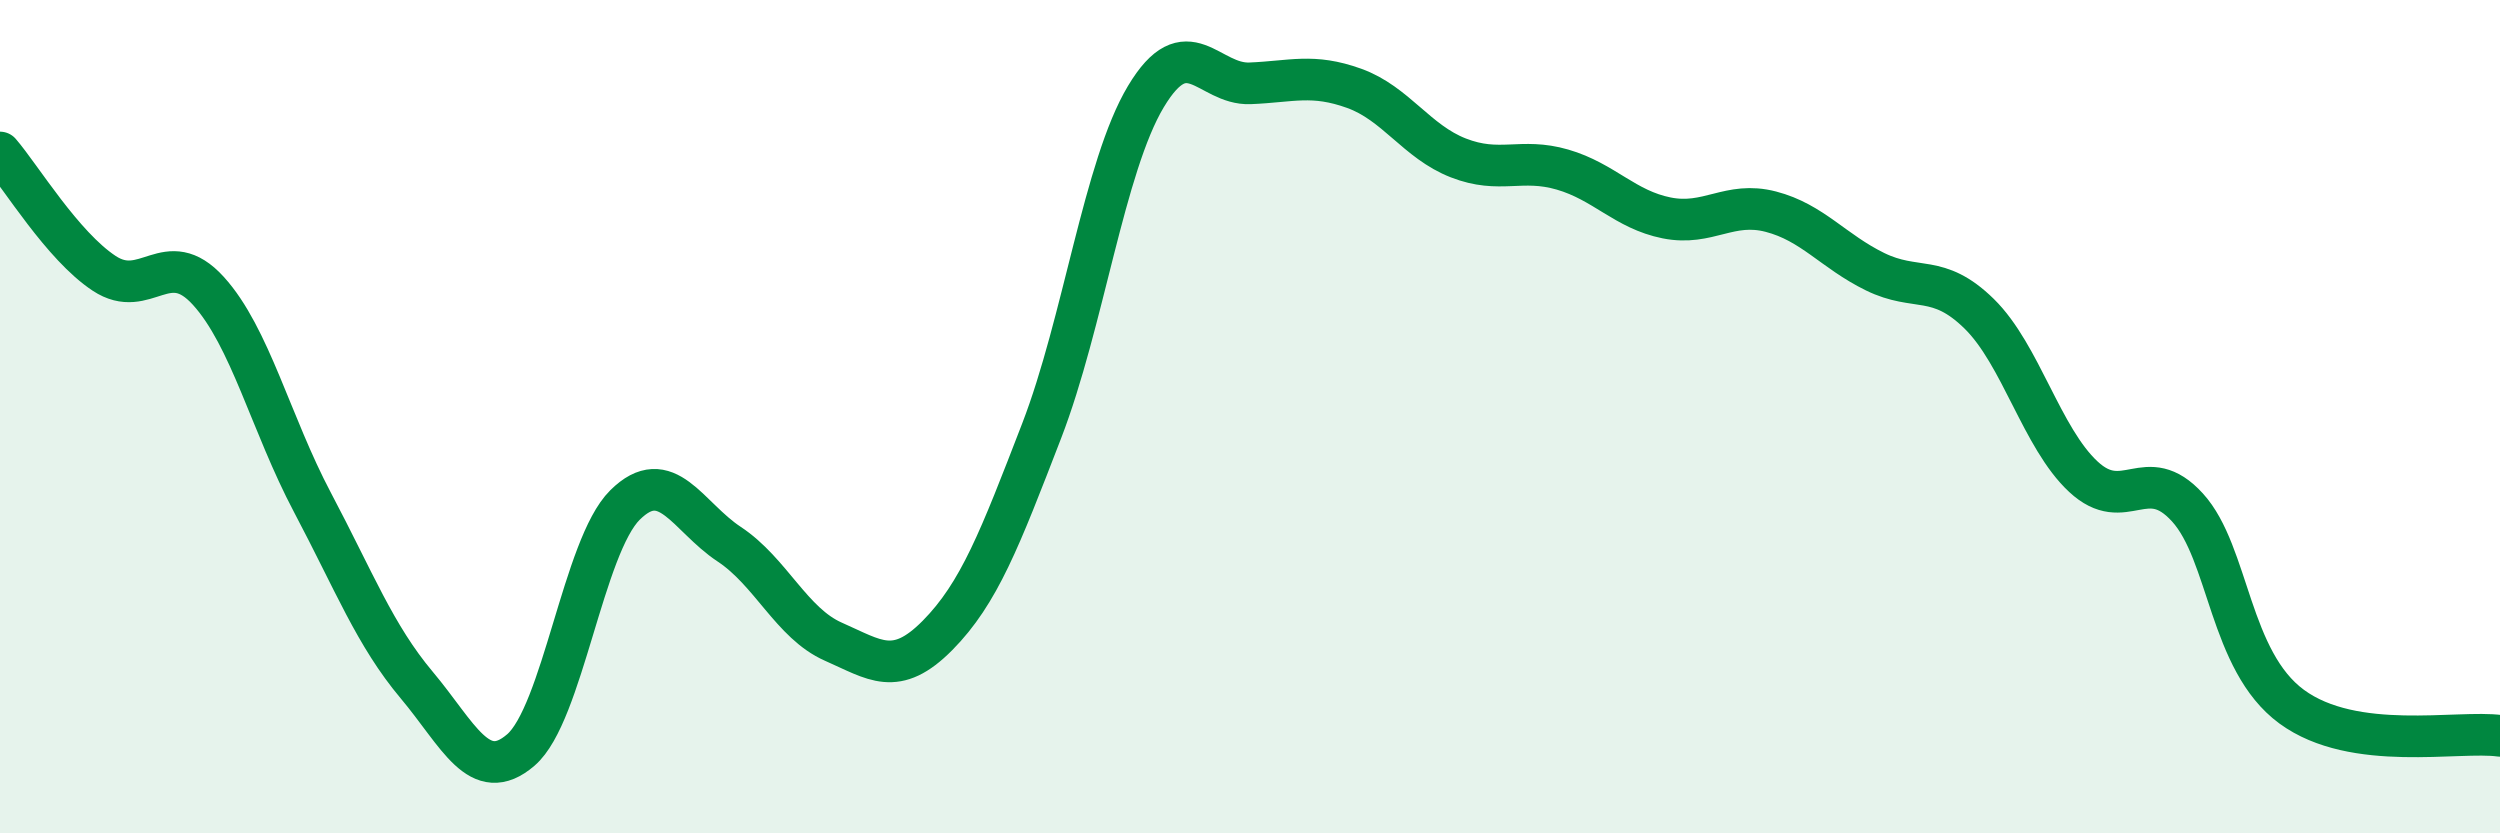
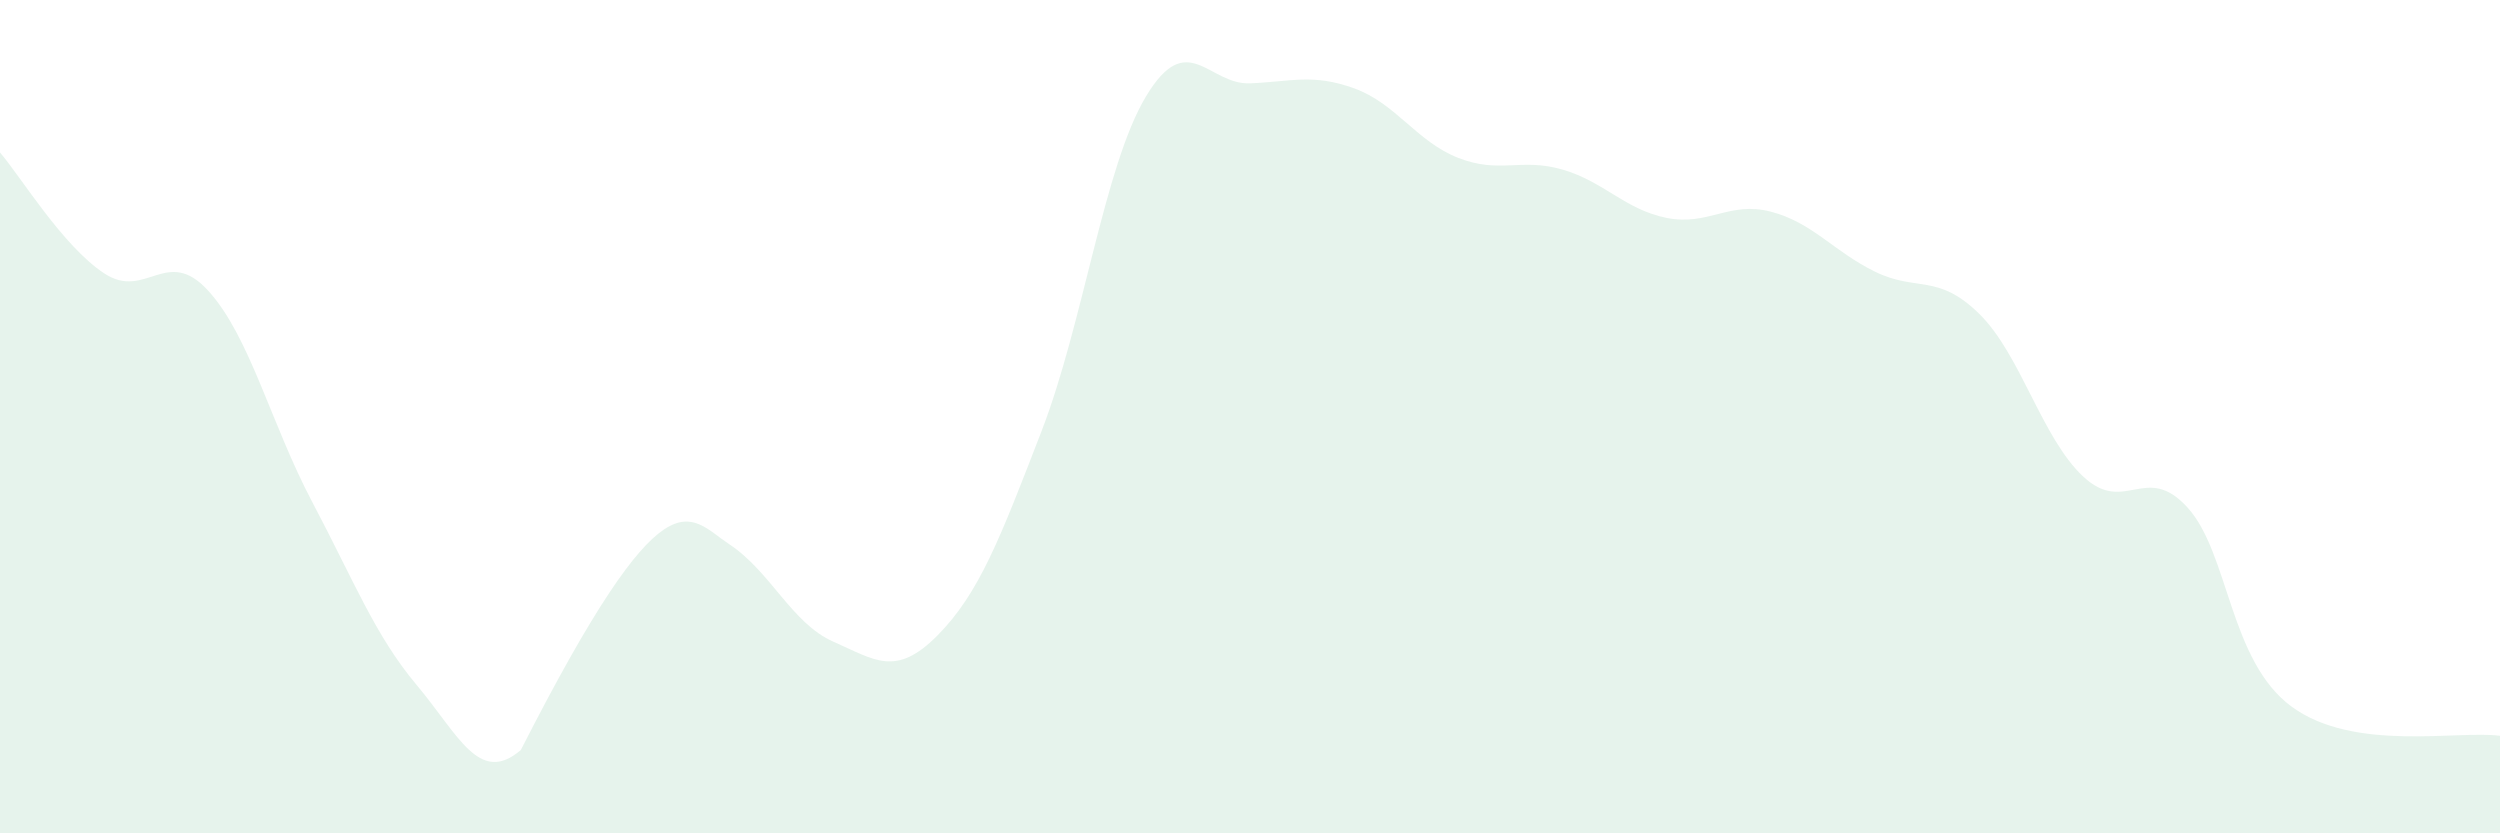
<svg xmlns="http://www.w3.org/2000/svg" width="60" height="20" viewBox="0 0 60 20">
-   <path d="M 0,3.66 C 0.5,4.24 1.5,5.9 2.5,6.56 C 3.5,7.22 4,5.88 5,6.98 C 6,8.08 6.5,10.17 7.5,12.06 C 8.5,13.95 9,15.25 10,16.44 C 11,17.63 11.5,18.86 12.5,18 C 13.5,17.14 14,13.11 15,12.12 C 16,11.13 16.5,12.4 17.5,13.06 C 18.5,13.72 19,14.96 20,15.4 C 21,15.84 21.5,16.26 22.5,15.25 C 23.5,14.24 24,12.93 25,10.34 C 26,7.75 26.5,3.99 27.5,2.32 C 28.5,0.65 29,2.04 30,2 C 31,1.96 31.5,1.76 32.5,2.12 C 33.5,2.48 34,3.4 35,3.79 C 36,4.18 36.5,3.78 37.5,4.07 C 38.5,4.36 39,5.03 40,5.23 C 41,5.43 41.5,4.82 42.5,5.08 C 43.5,5.34 44,6.03 45,6.52 C 46,7.01 46.5,6.55 47.5,7.53 C 48.5,8.51 49,10.51 50,11.44 C 51,12.37 51.5,11.08 52.5,12.18 C 53.5,13.28 53.5,15.86 55,16.96 C 56.5,18.06 59,17.52 60,17.66L60 20L0 20Z" fill="#008740" opacity="0.1" stroke-linecap="round" stroke-linejoin="round" />
-   <path d="M 0,3.66 C 0.5,4.24 1.5,5.9 2.5,6.56 C 3.5,7.22 4,5.88 5,6.98 C 6,8.08 6.5,10.17 7.5,12.06 C 8.5,13.95 9,15.25 10,16.44 C 11,17.63 11.5,18.86 12.5,18 C 13.5,17.14 14,13.11 15,12.12 C 16,11.13 16.5,12.4 17.5,13.06 C 18.5,13.72 19,14.96 20,15.4 C 21,15.84 21.5,16.26 22.5,15.25 C 23.5,14.24 24,12.93 25,10.34 C 26,7.75 26.5,3.99 27.5,2.32 C 28.5,0.65 29,2.04 30,2 C 31,1.96 31.5,1.76 32.5,2.12 C 33.5,2.48 34,3.4 35,3.79 C 36,4.18 36.5,3.78 37.5,4.07 C 38.5,4.36 39,5.03 40,5.23 C 41,5.43 41.5,4.82 42.5,5.08 C 43.5,5.34 44,6.03 45,6.52 C 46,7.01 46.5,6.55 47.5,7.53 C 48.5,8.51 49,10.51 50,11.44 C 51,12.37 51.5,11.08 52.5,12.18 C 53.5,13.28 53.5,15.86 55,16.96 C 56.5,18.06 59,17.52 60,17.66" stroke="#008740" stroke-width="1" fill="none" stroke-linecap="round" stroke-linejoin="round" />
+   <path d="M 0,3.66 C 0.5,4.24 1.5,5.9 2.5,6.56 C 3.5,7.22 4,5.88 5,6.98 C 6,8.08 6.5,10.17 7.5,12.06 C 8.5,13.95 9,15.25 10,16.44 C 11,17.63 11.5,18.86 12.5,18 C 16,11.13 16.5,12.4 17.5,13.06 C 18.5,13.72 19,14.96 20,15.4 C 21,15.84 21.5,16.26 22.5,15.25 C 23.5,14.24 24,12.93 25,10.34 C 26,7.75 26.5,3.99 27.5,2.32 C 28.5,0.65 29,2.04 30,2 C 31,1.96 31.5,1.76 32.5,2.12 C 33.5,2.48 34,3.4 35,3.79 C 36,4.18 36.5,3.78 37.5,4.07 C 38.5,4.36 39,5.03 40,5.23 C 41,5.43 41.5,4.82 42.5,5.08 C 43.5,5.34 44,6.03 45,6.52 C 46,7.01 46.5,6.55 47.5,7.53 C 48.5,8.51 49,10.51 50,11.44 C 51,12.37 51.5,11.08 52.5,12.18 C 53.5,13.28 53.5,15.86 55,16.96 C 56.5,18.06 59,17.52 60,17.66L60 20L0 20Z" fill="#008740" opacity="0.1" stroke-linecap="round" stroke-linejoin="round" />
</svg>